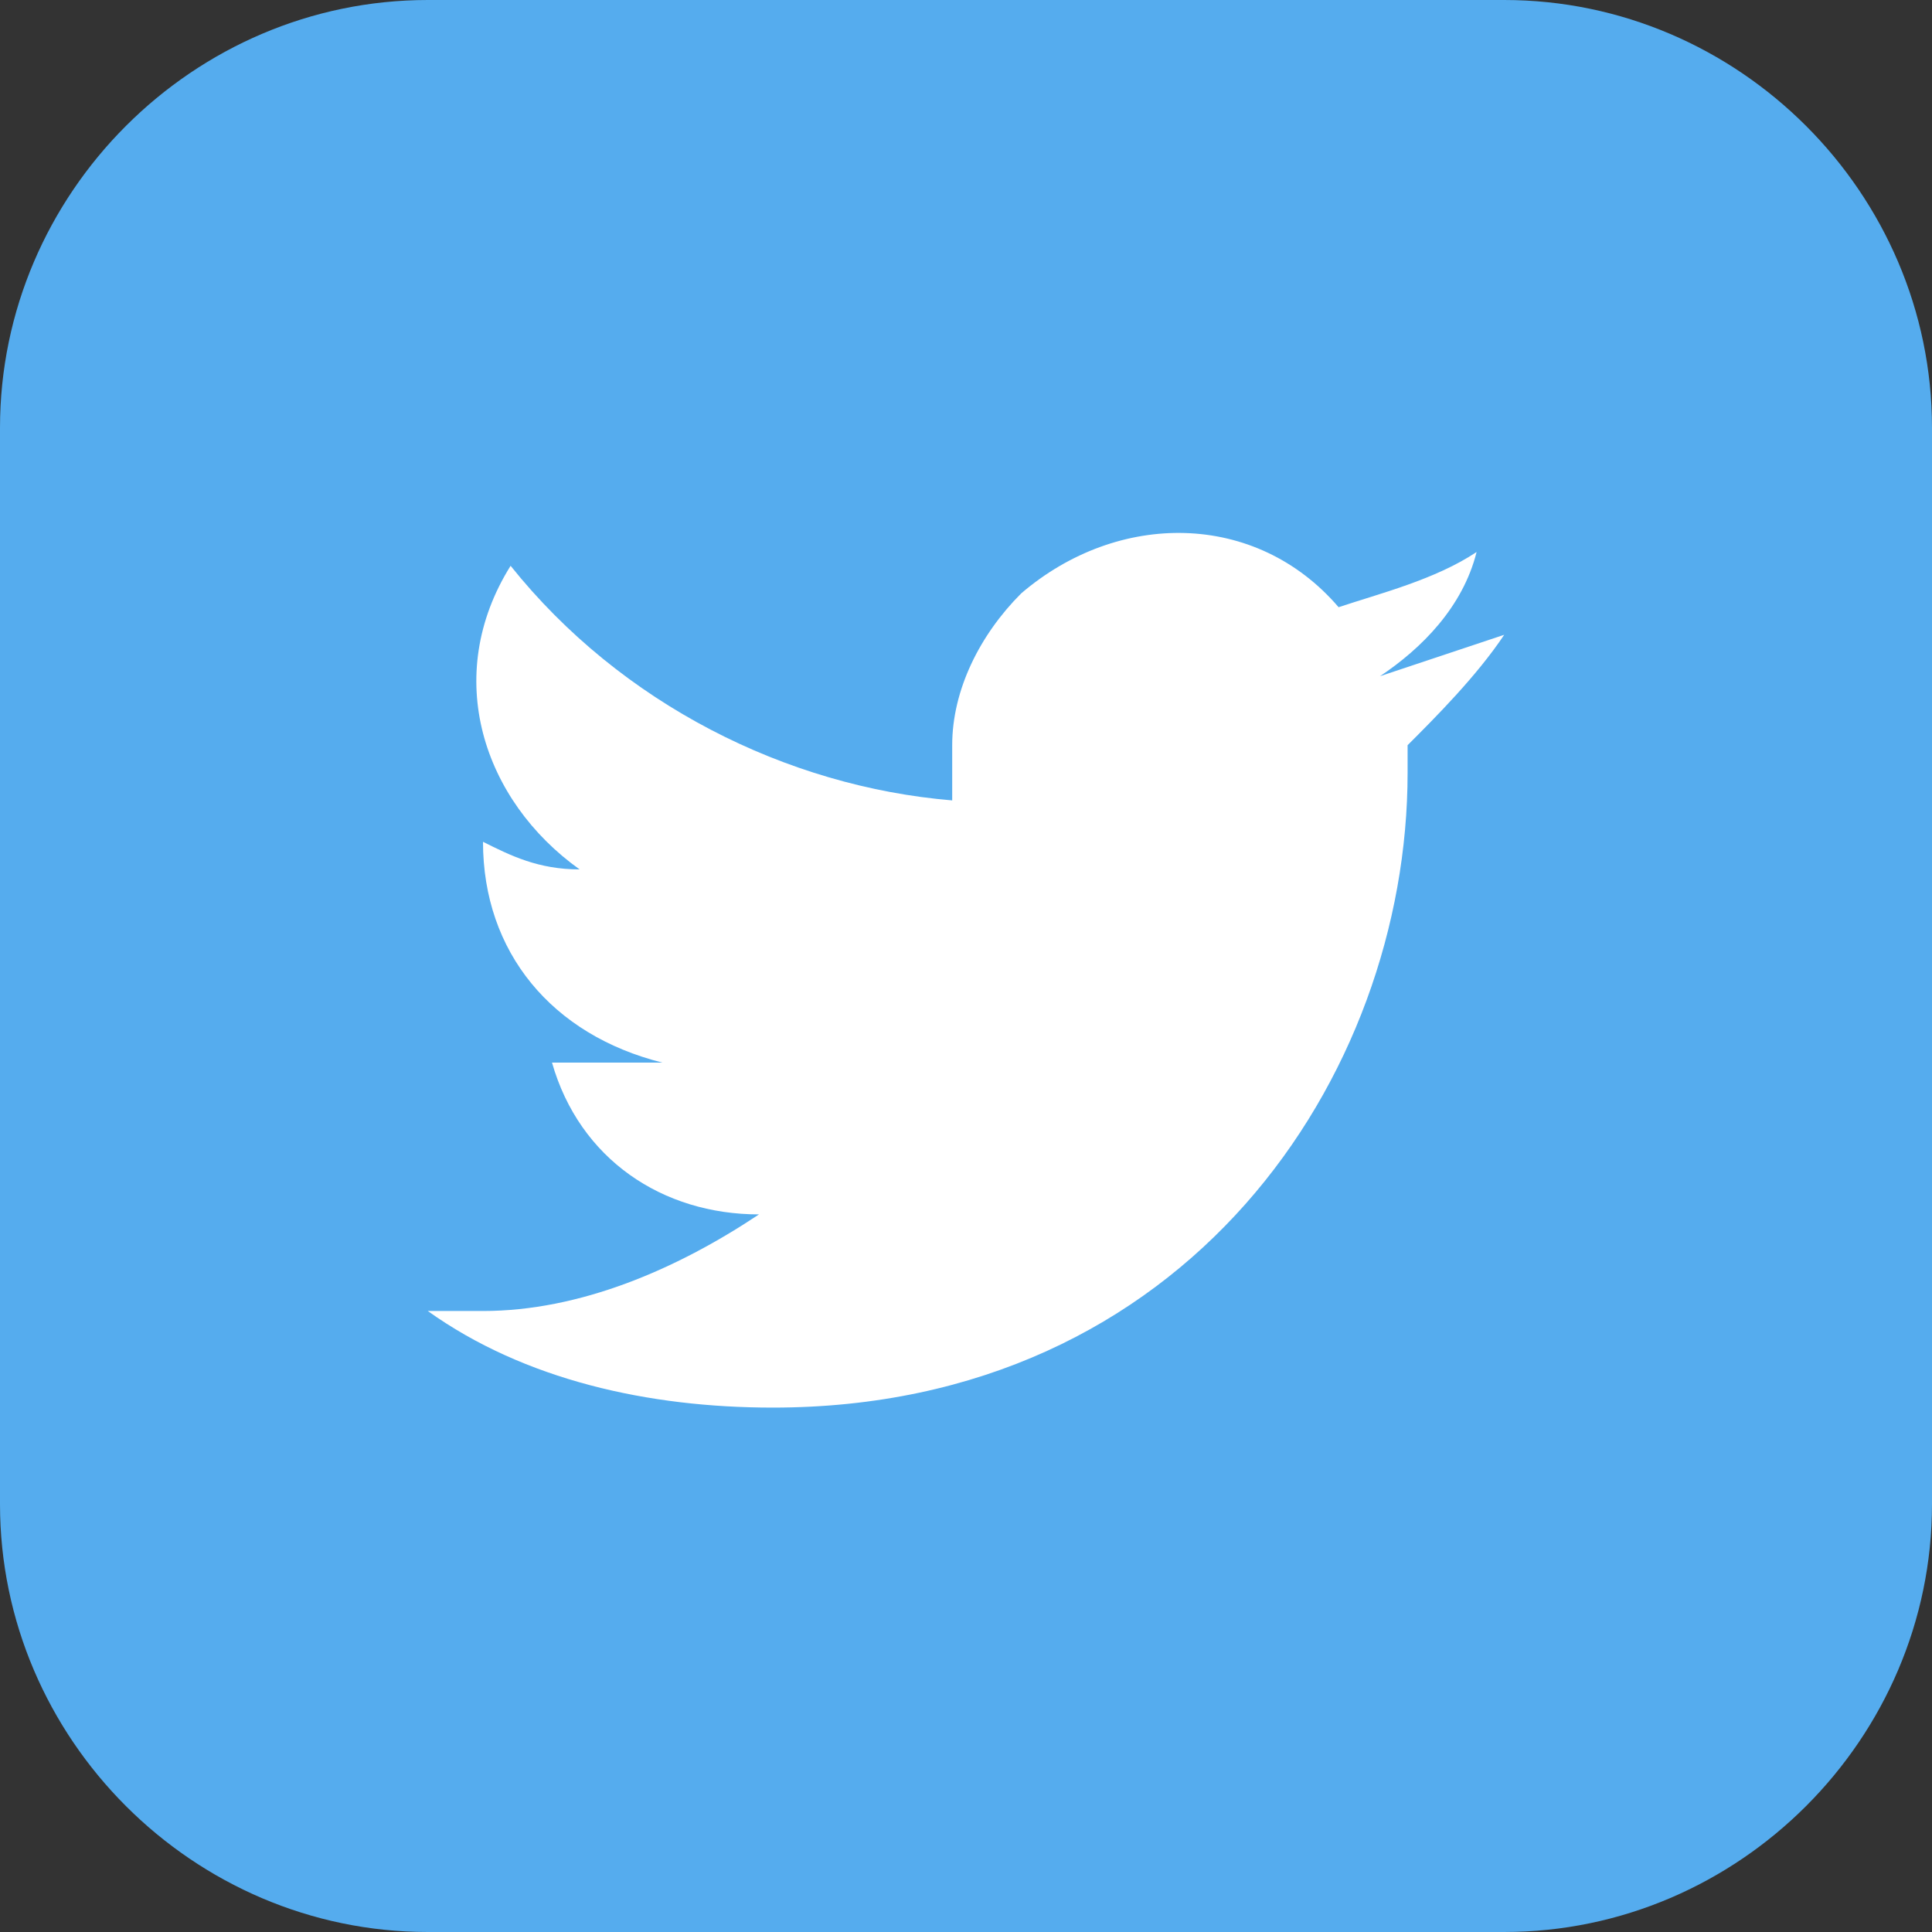
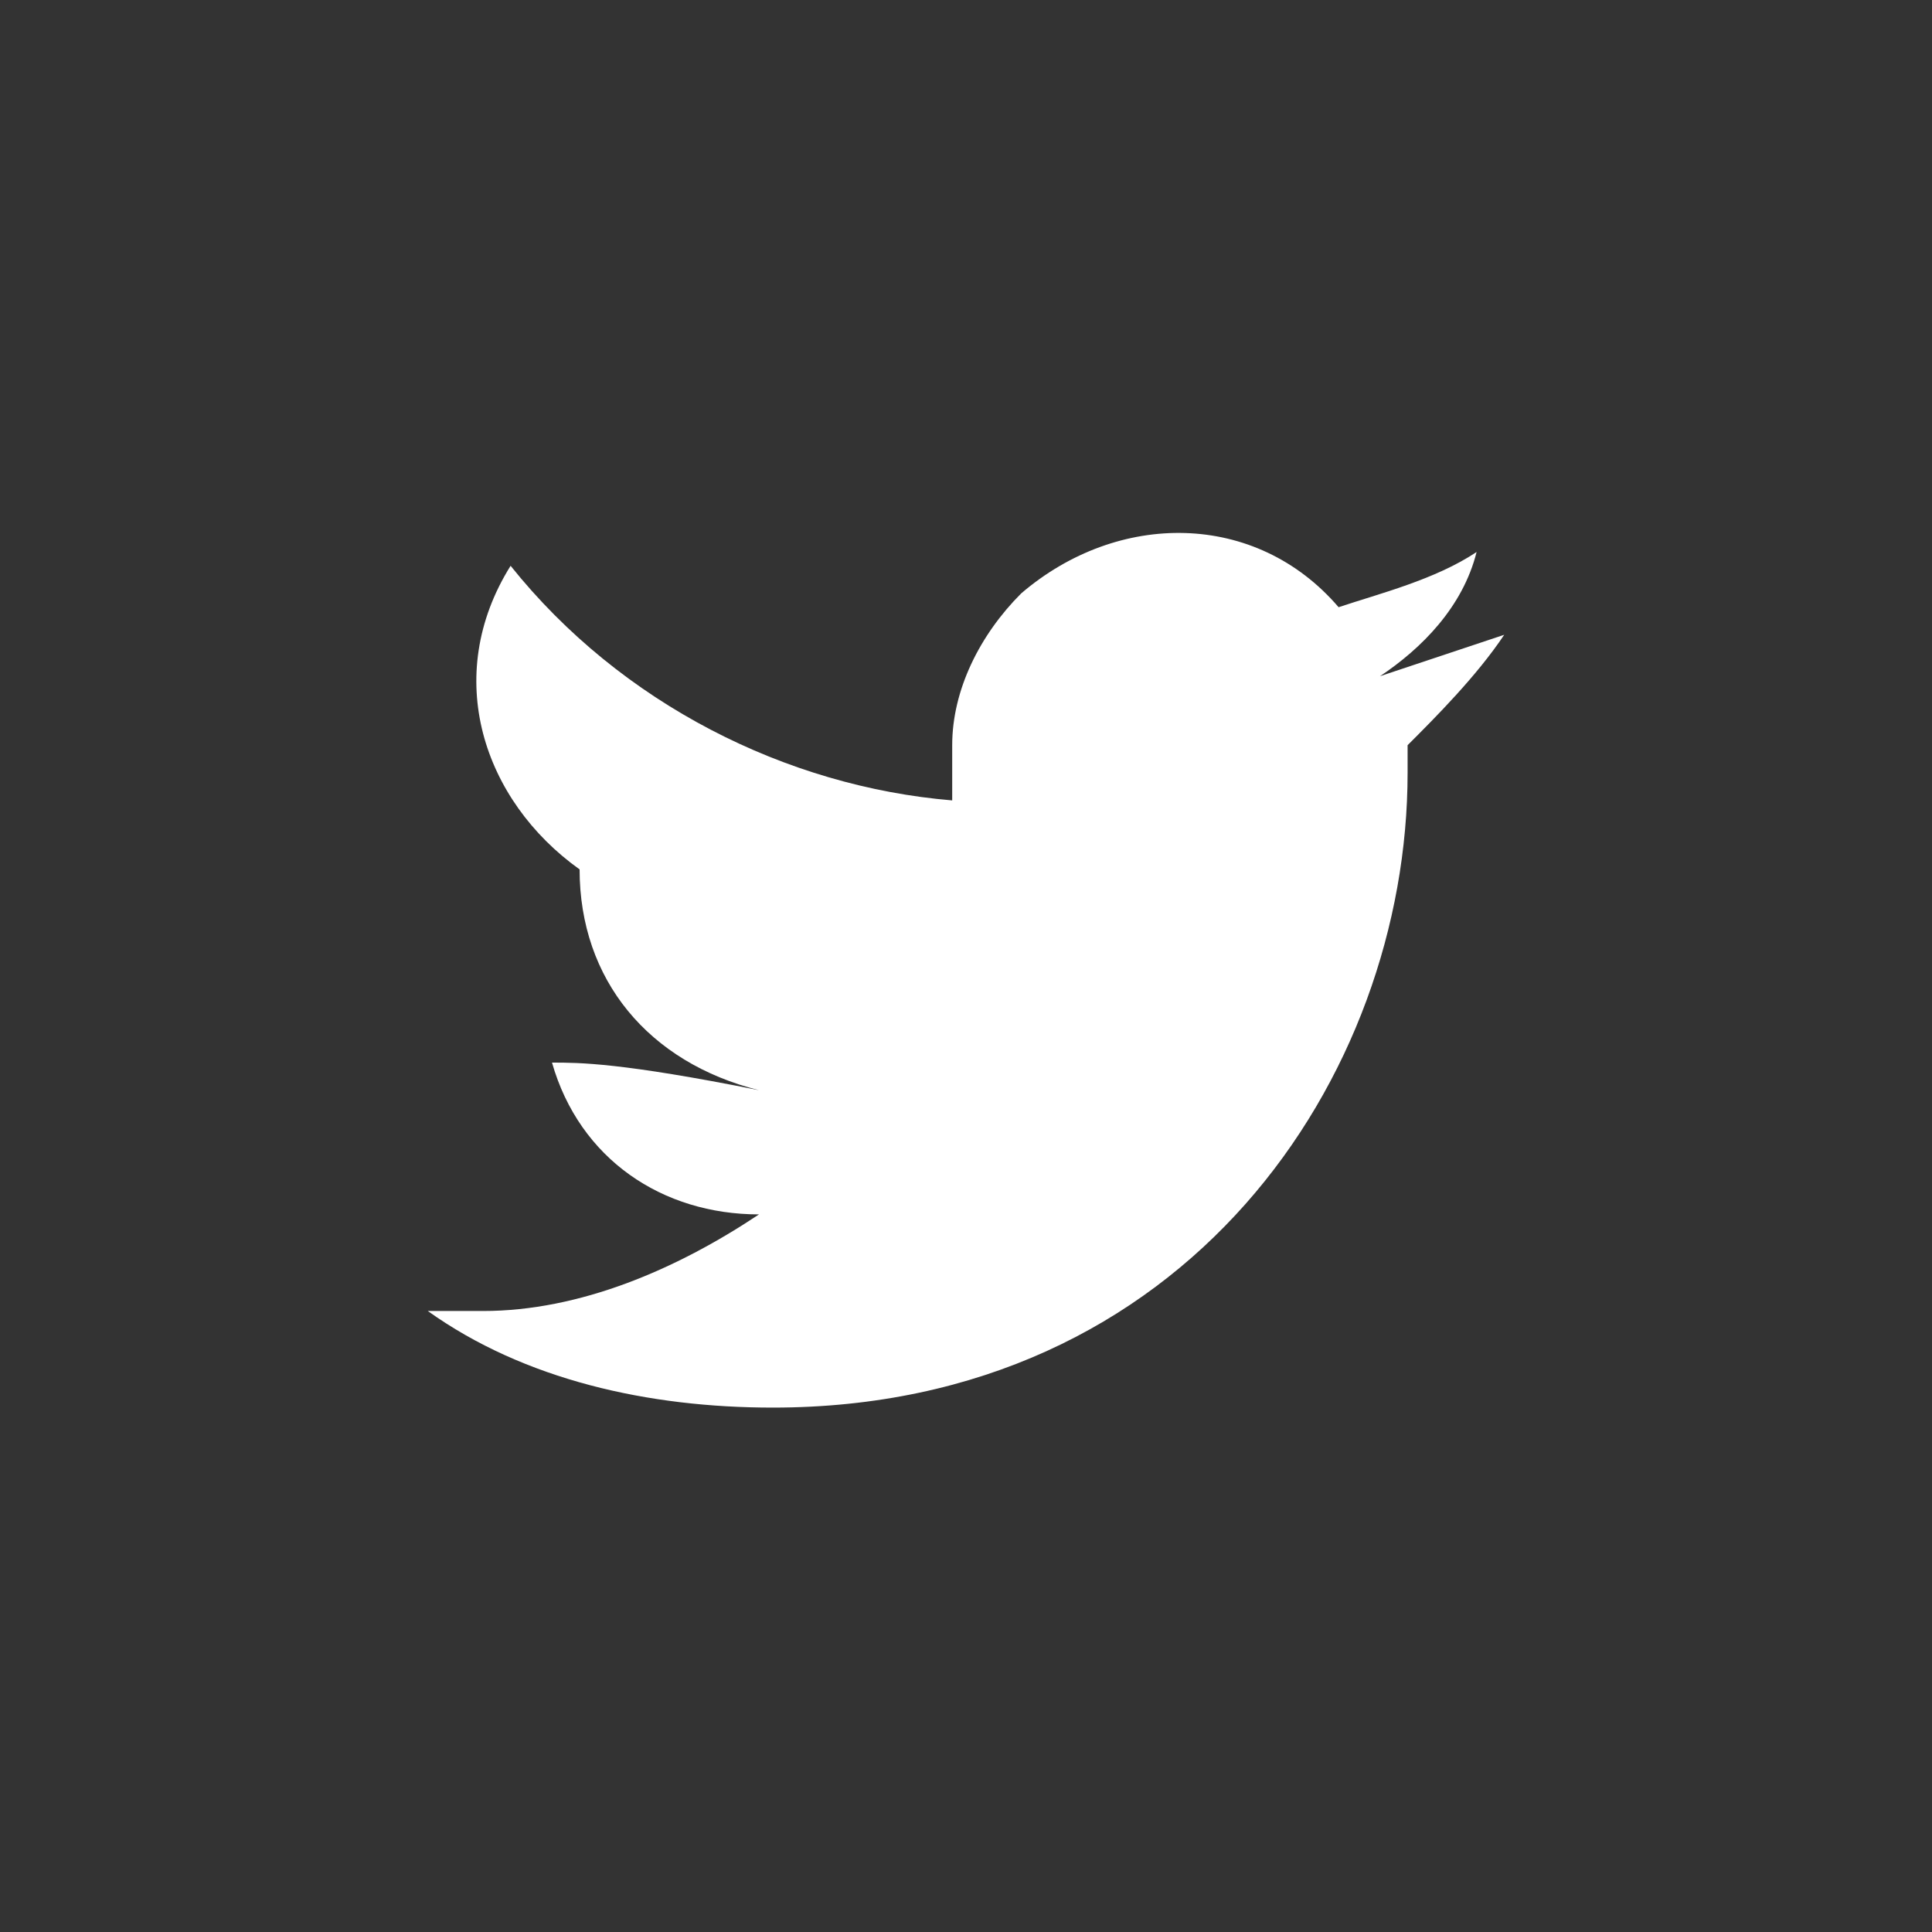
<svg xmlns="http://www.w3.org/2000/svg" version="1.1" id="レイヤー_1" x="0px" y="0px" viewBox="0 0 14 14" style="enable-background:new 0 0 14 14;" xml:space="preserve">
  <rect x="0" y="0" width="14" height="14" fill="#333333" stroke="none" />
  <style type="text/css">
	.st0{fill-rule:evenodd;clip-rule:evenodd;fill:#55ACEE;}
	.st1{fill:#FFFFFF;}
</style>
  <g>
-     <path class="st0" d="M3.1,0h7.8C12.6,0,14,1.4,14,3.1v7.8c0,1.7-1.4,3.1-3.1,3.1H3.1C1.4,14,0,12.6,0,10.9V3.1C0,1.4,1.4,0,3.1,0   L3.1,0z" />
-     <path class="st1" d="M10.9,4.6c-0.3,0.1-0.6,0.2-0.9,0.3c0.3-0.2,0.6-0.5,0.7-0.9c-0.3,0.2-0.7,0.3-1,0.4C9.1,3.7,8.1,3.7,7.4,4.3   C7.1,4.6,6.9,5,6.9,5.4c0,0.1,0,0.2,0,0.4C5.7,5.7,4.5,5.1,3.7,4.1C3.2,4.9,3.5,5.8,4.2,6.3c-0.3,0-0.5-0.1-0.7-0.2v0   c0,0.8,0.5,1.4,1.3,1.6C4.5,7.7,4.2,7.7,4,7.7c0.2,0.7,0.8,1.1,1.5,1.1c-0.6,0.4-1.3,0.7-2,0.7c-0.1,0-0.3,0-0.4,0   c0.7,0.5,1.6,0.7,2.5,0.7c3,0,4.6-2.4,4.6-4.6c0-0.1,0-0.1,0-0.2C10.4,5.2,10.7,4.9,10.9,4.6z" />
+     <path class="st1" d="M10.9,4.6c-0.3,0.1-0.6,0.2-0.9,0.3c0.3-0.2,0.6-0.5,0.7-0.9c-0.3,0.2-0.7,0.3-1,0.4C9.1,3.7,8.1,3.7,7.4,4.3   C7.1,4.6,6.9,5,6.9,5.4c0,0.1,0,0.2,0,0.4C5.7,5.7,4.5,5.1,3.7,4.1C3.2,4.9,3.5,5.8,4.2,6.3v0   c0,0.8,0.5,1.4,1.3,1.6C4.5,7.7,4.2,7.7,4,7.7c0.2,0.7,0.8,1.1,1.5,1.1c-0.6,0.4-1.3,0.7-2,0.7c-0.1,0-0.3,0-0.4,0   c0.7,0.5,1.6,0.7,2.5,0.7c3,0,4.6-2.4,4.6-4.6c0-0.1,0-0.1,0-0.2C10.4,5.2,10.7,4.9,10.9,4.6z" />
  </g>
</svg>